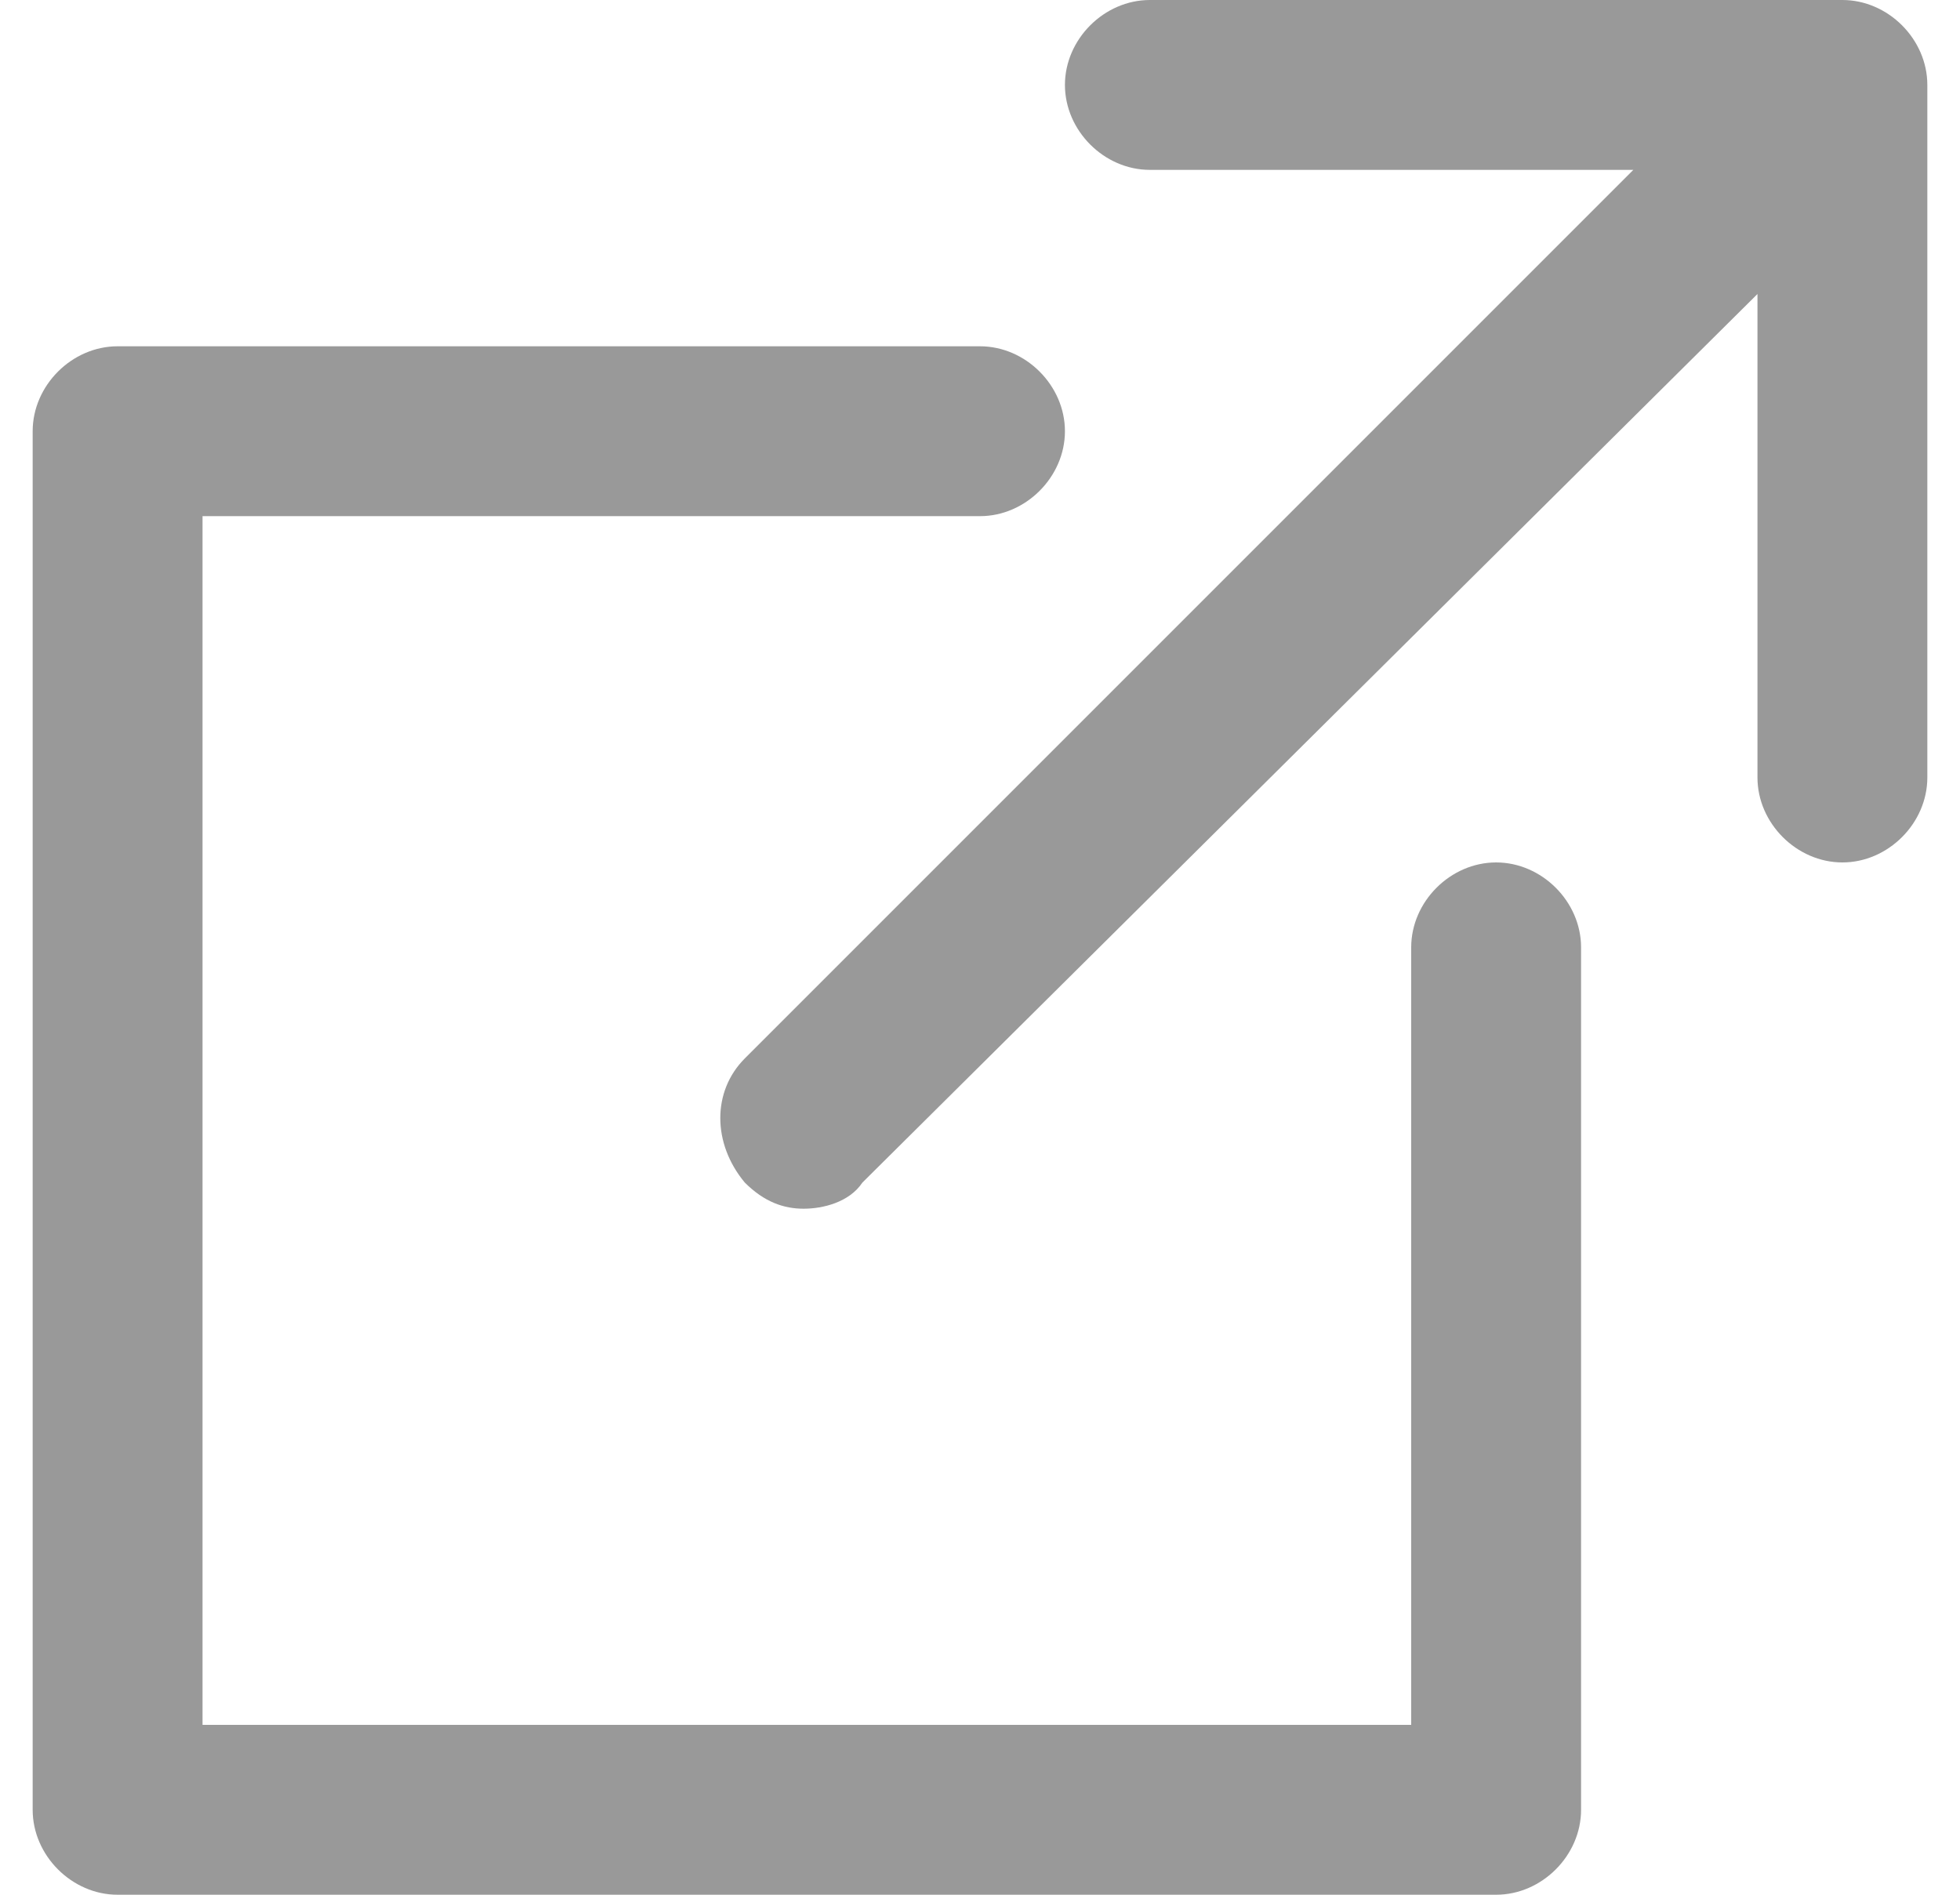
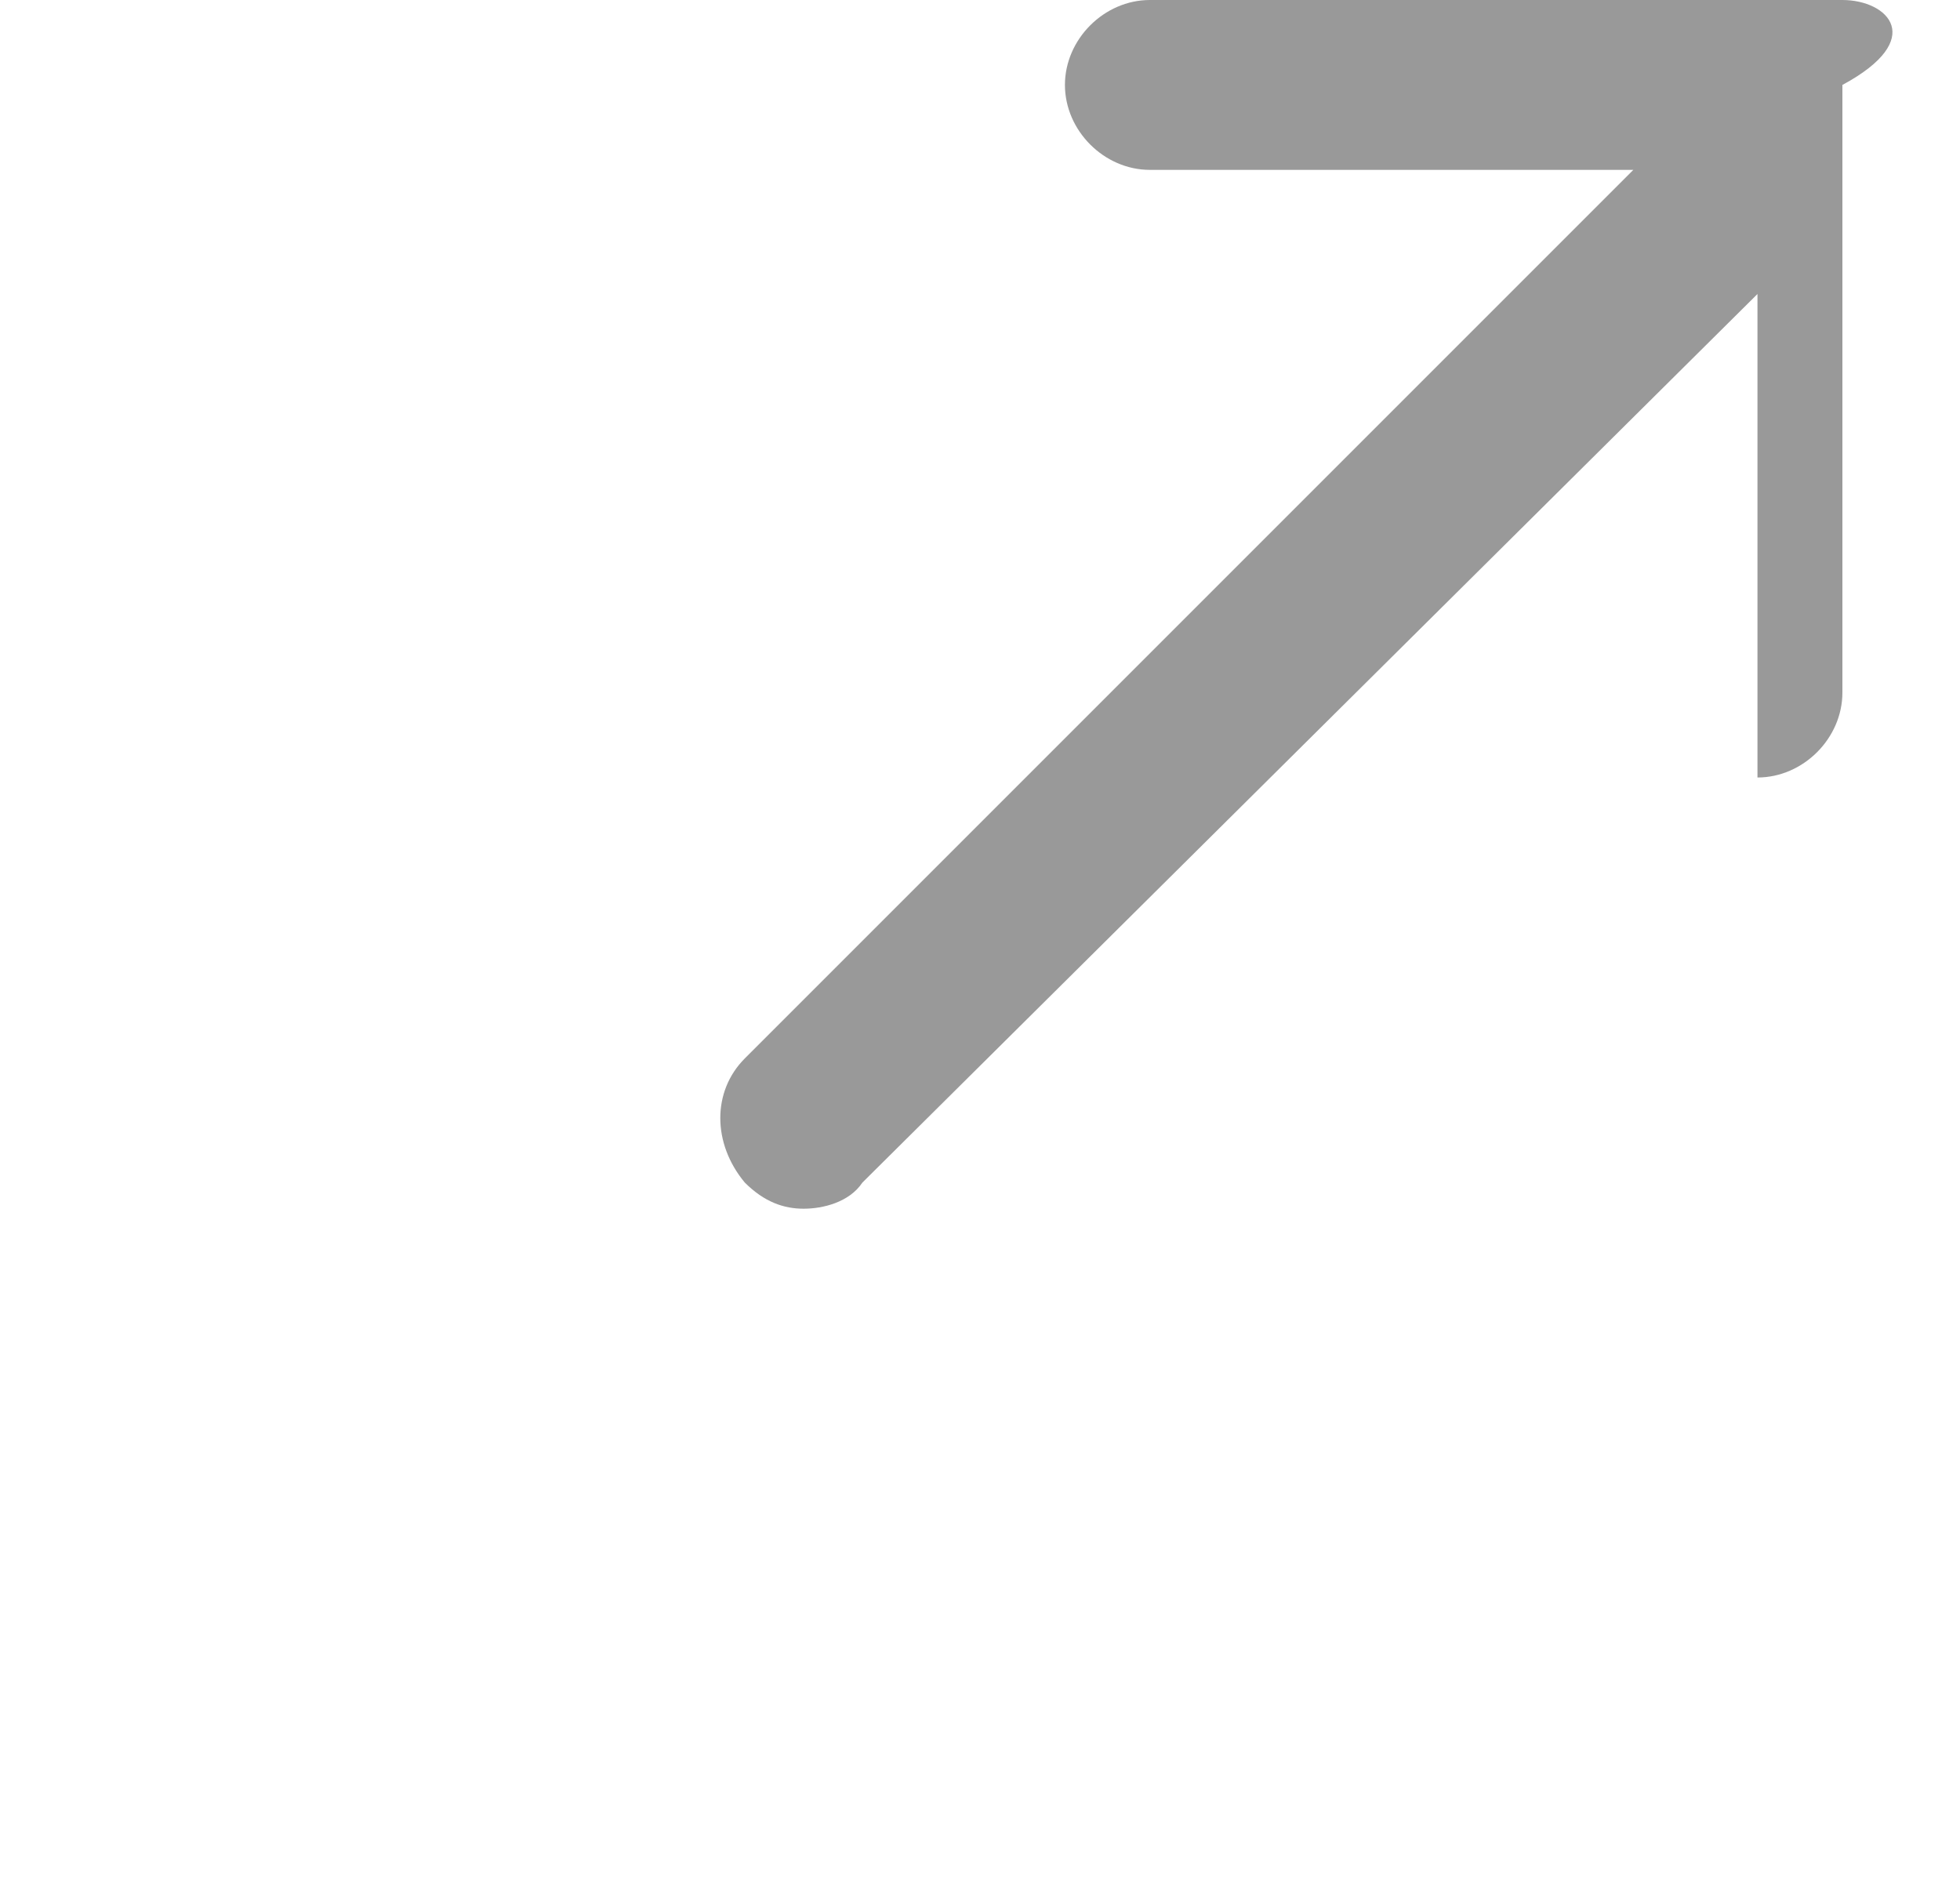
<svg xmlns="http://www.w3.org/2000/svg" version="1.1" id="Layer_1" x="0px" y="0px" viewBox="0 0 30 29" style="enable-background:new 0 0 30 29;" xml:space="preserve">
  <style type="text/css">
	.st0{fill:#999999;}
</style>
  <g>
    <g>
      <g>
-         <path class="st0" d="M28.2,0H17.6c-0.7,0-1.3,0.6-1.3,1.3s0.6,1.3,1.3,1.3H25L11.4,16.2c-0.5,0.5-0.5,1.3,0,1.9     c0.3,0.3,0.6,0.4,0.9,0.4c0.3,0,0.7-0.1,0.9-0.4L26.9,4.5v7.4c0,0.7,0.6,1.3,1.3,1.3c0.7,0,1.3-0.6,1.3-1.3V1.3     C29.5,0.6,28.9,0,28.2,0z" />
+         <path class="st0" d="M28.2,0H17.6c-0.7,0-1.3,0.6-1.3,1.3s0.6,1.3,1.3,1.3H25L11.4,16.2c-0.5,0.5-0.5,1.3,0,1.9     c0.3,0.3,0.6,0.4,0.9,0.4c0.3,0,0.7-0.1,0.9-0.4L26.9,4.5v7.4c0.7,0,1.3-0.6,1.3-1.3V1.3     C29.5,0.6,28.9,0,28.2,0z" />
      </g>
    </g>
    <g>
      <g>
-         <path class="st0" d="M22.9,13.2c-0.7,0-1.3,0.6-1.3,1.3v11.9H3.1V7.9H15c0.7,0,1.3-0.6,1.3-1.3S15.7,5.3,15,5.3H1.8     c-0.7,0-1.3,0.6-1.3,1.3v21.1c0,0.7,0.6,1.3,1.3,1.3h21.1c0.7,0,1.3-0.6,1.3-1.3V14.5C24.2,13.8,23.6,13.2,22.9,13.2z" />
-       </g>
+         </g>
    </g>
  </g>
</svg>